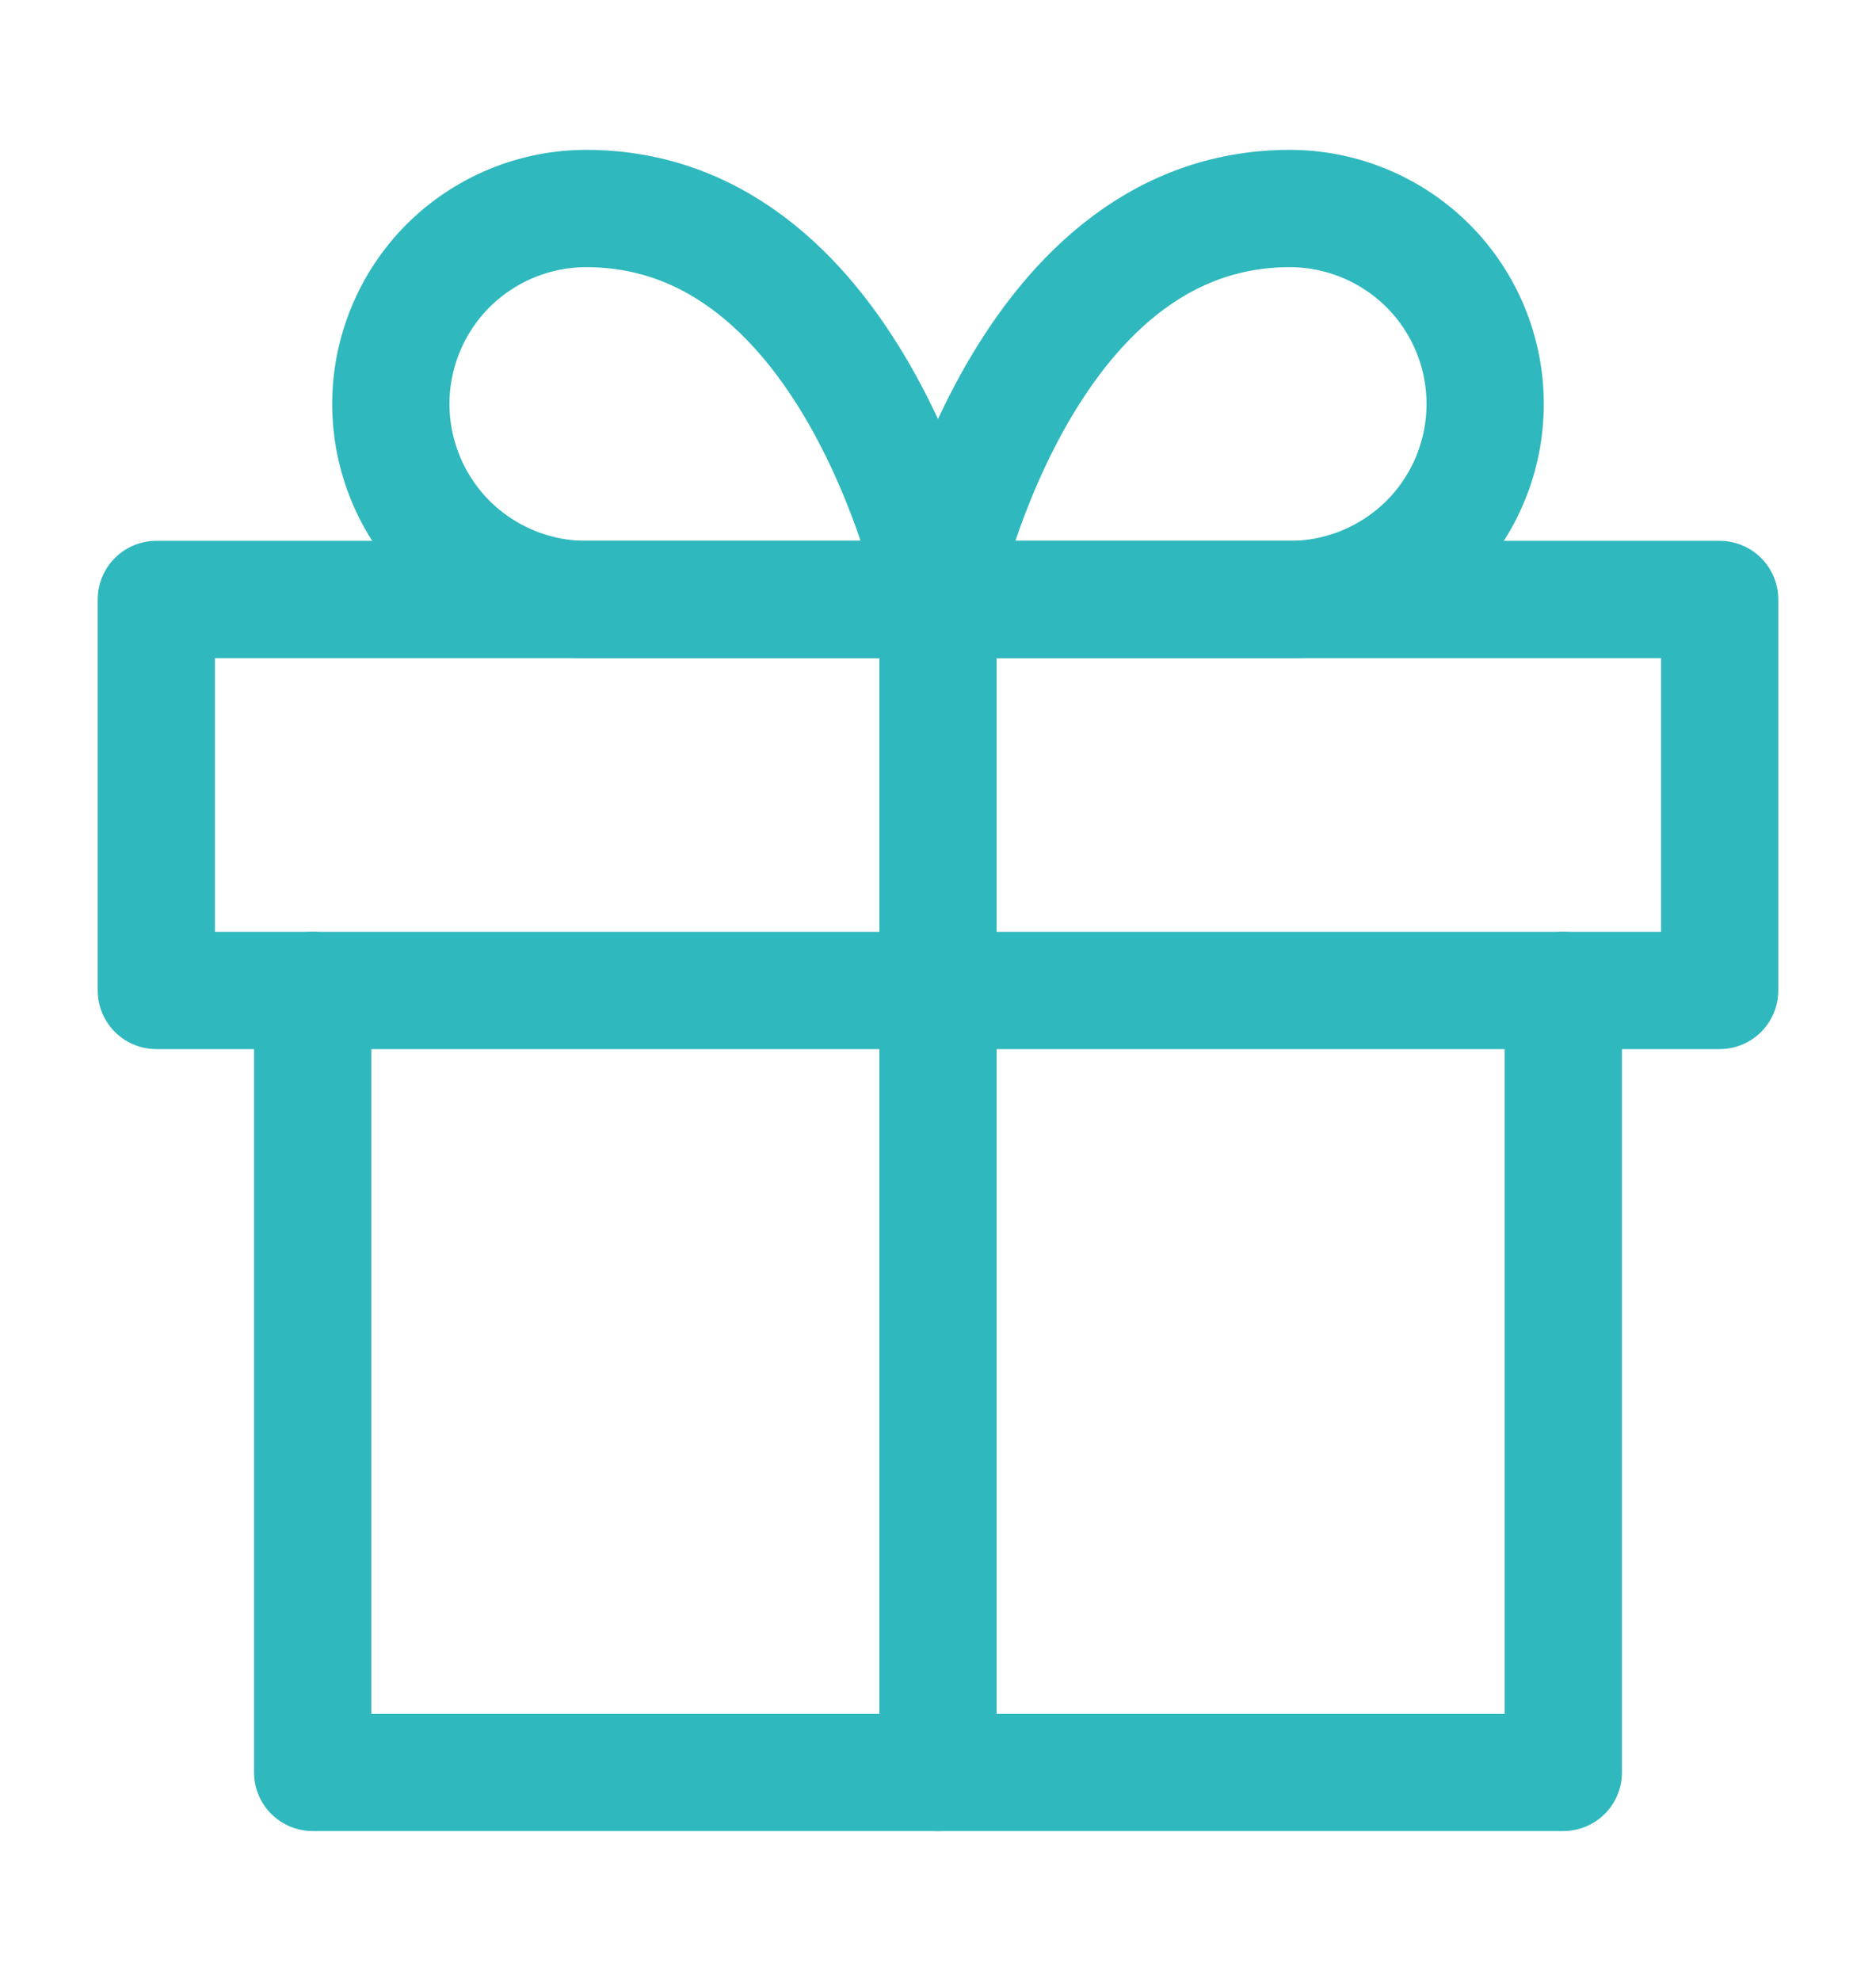
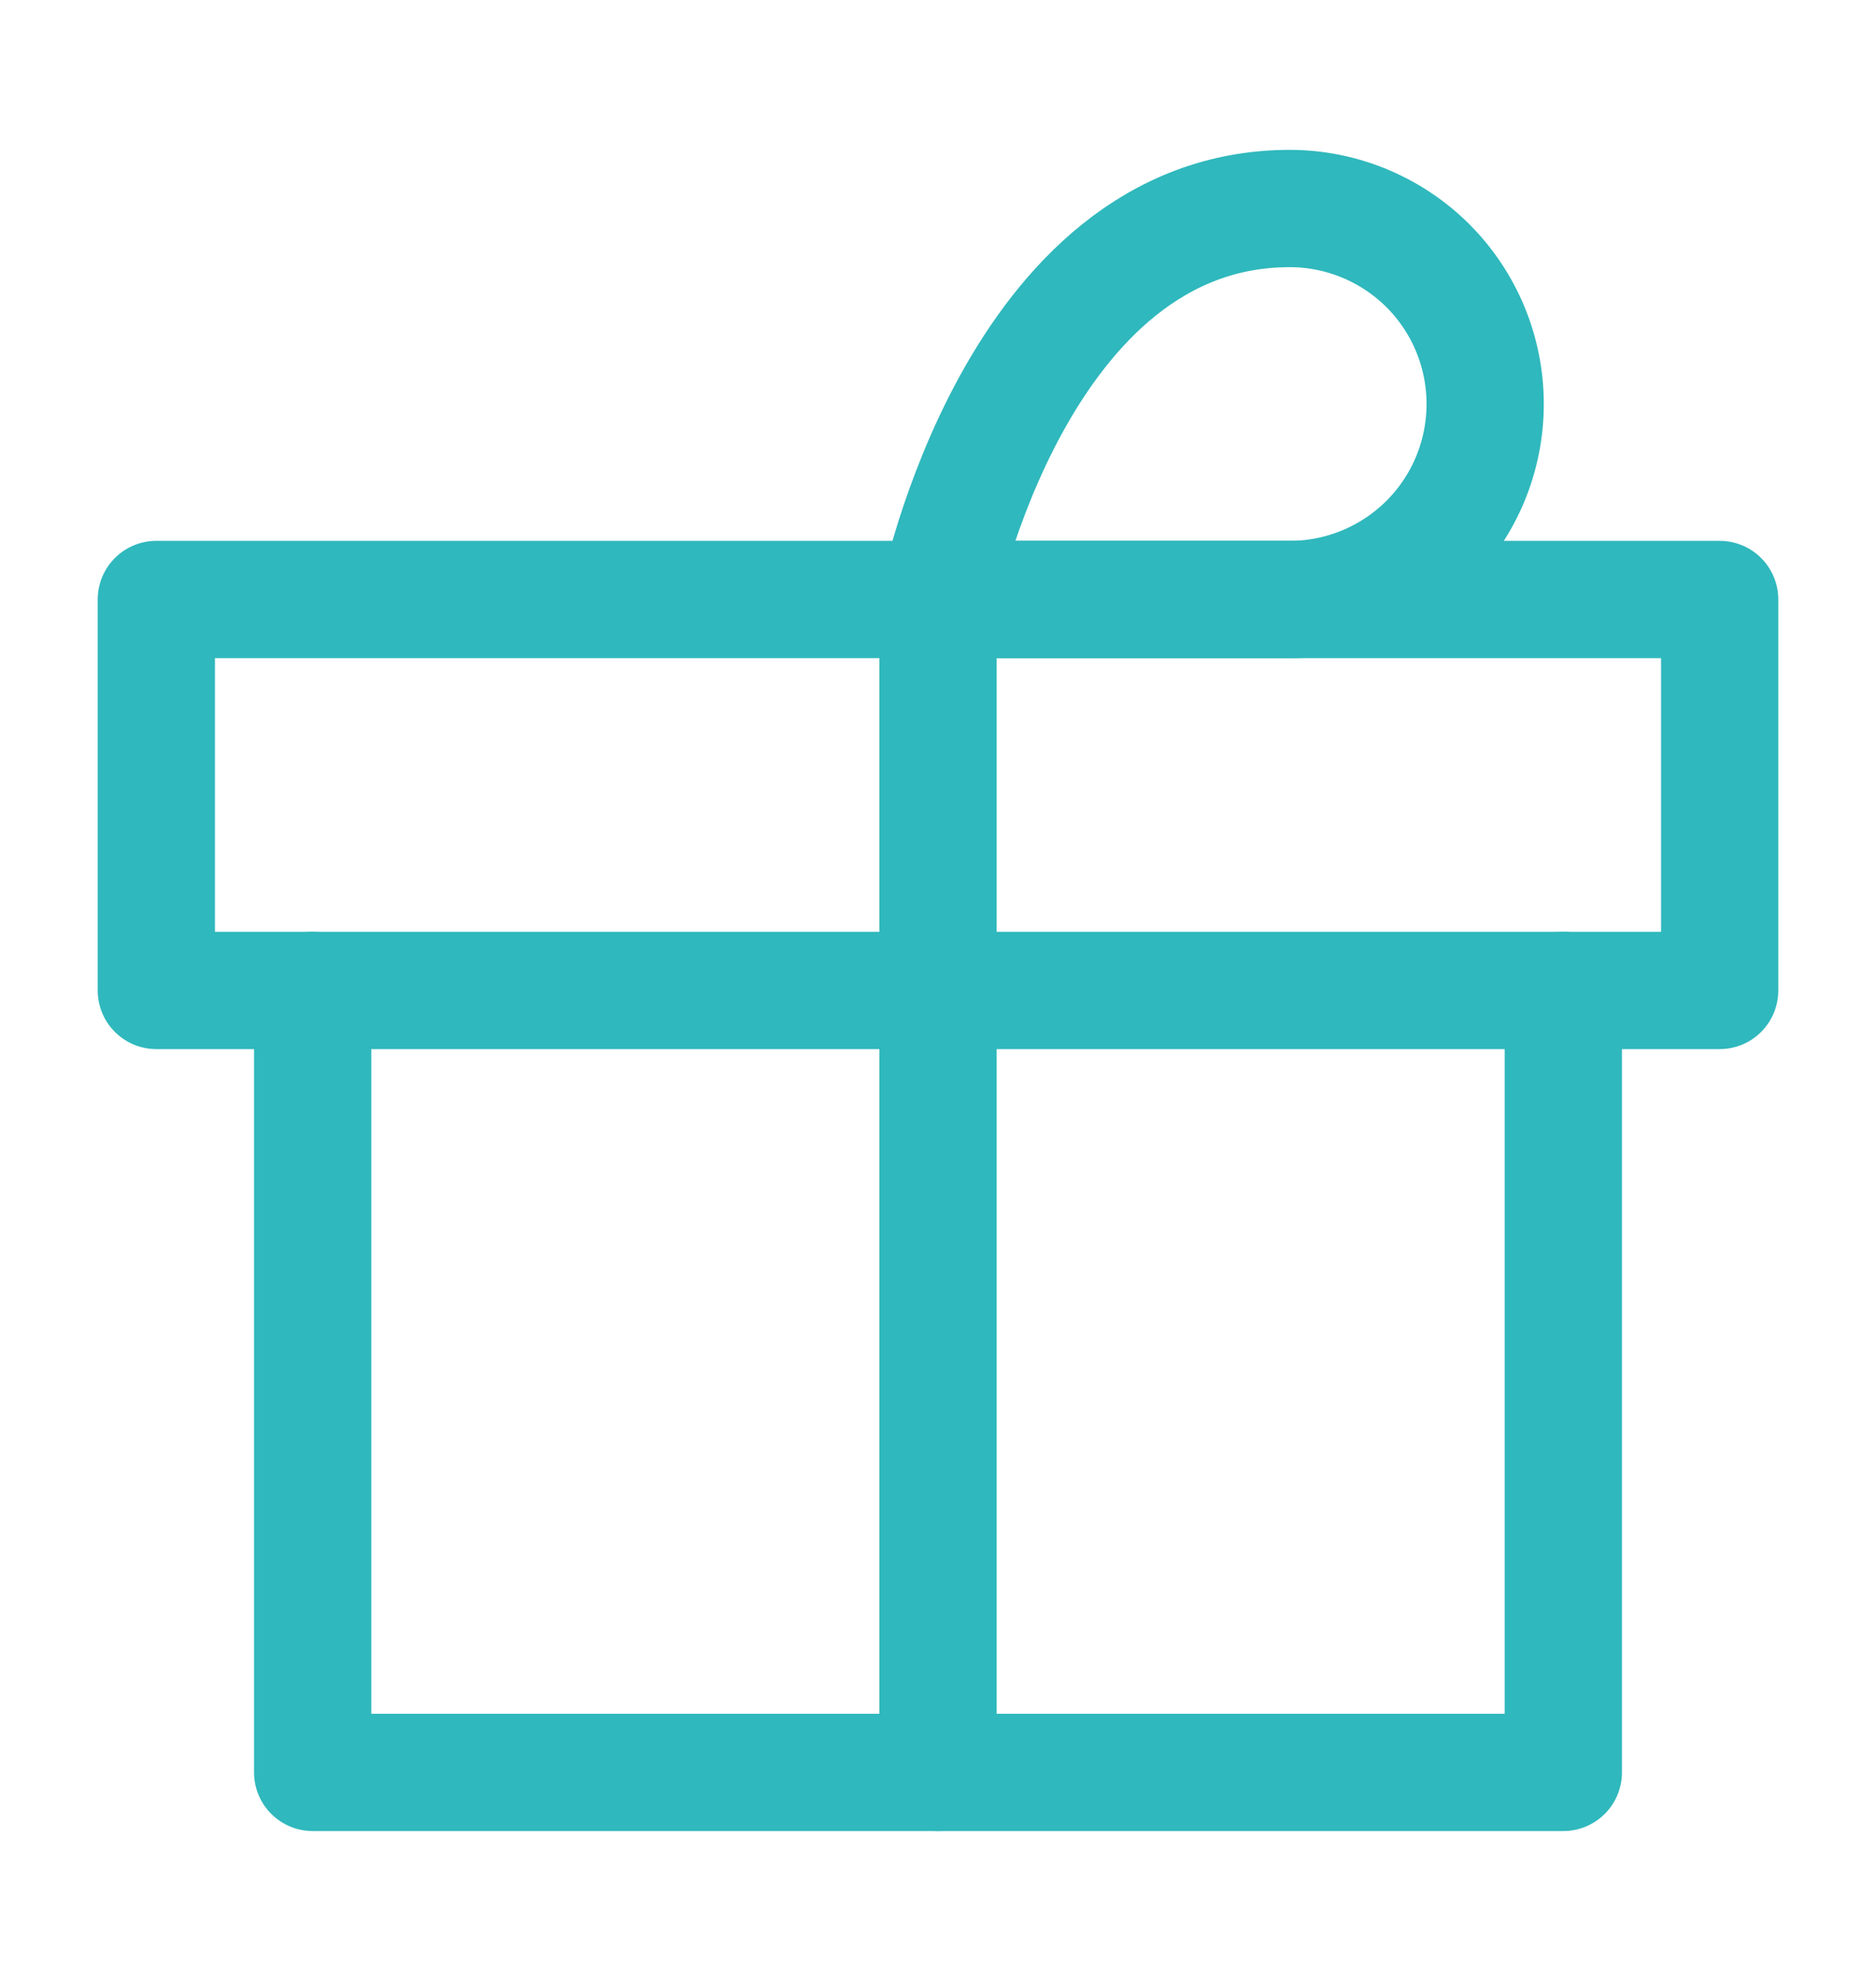
<svg xmlns="http://www.w3.org/2000/svg" width="18" height="19" viewBox="0 0 18 19" fill="none">
  <path d="M15 9.5V17H3V9.5" stroke="#2FB8BD" stroke-width="1.125" stroke-linecap="round" stroke-linejoin="round" />
  <path d="M16.5 5.75H1.5V9.5H16.5V5.75Z" stroke="#2FB8BD" stroke-width="1.125" stroke-linecap="round" stroke-linejoin="round" />
  <path d="M9 17V5.75" stroke="#2FB8BD" stroke-width="1.125" stroke-linecap="round" stroke-linejoin="round" />
-   <path d="M5.625 5.75H9C9 5.75 8.25 2 5.625 2C5.128 2 4.651 2.198 4.299 2.549C3.948 2.901 3.75 3.378 3.75 3.875C3.75 4.372 3.948 4.849 4.299 5.201C4.651 5.552 5.128 5.75 5.625 5.75Z" stroke="#2FB8BD" stroke-width="1.125" stroke-linecap="round" stroke-linejoin="round" />
  <path d="M12.375 5.75H9C9 5.75 9.75 2 12.375 2C12.872 2 13.349 2.198 13.701 2.549C14.053 2.901 14.25 3.378 14.25 3.875C14.25 4.372 14.053 4.849 13.701 5.201C13.349 5.552 12.872 5.75 12.375 5.75Z" stroke="#2FB8BD" stroke-width="1.125" stroke-linecap="round" stroke-linejoin="round" />
</svg>